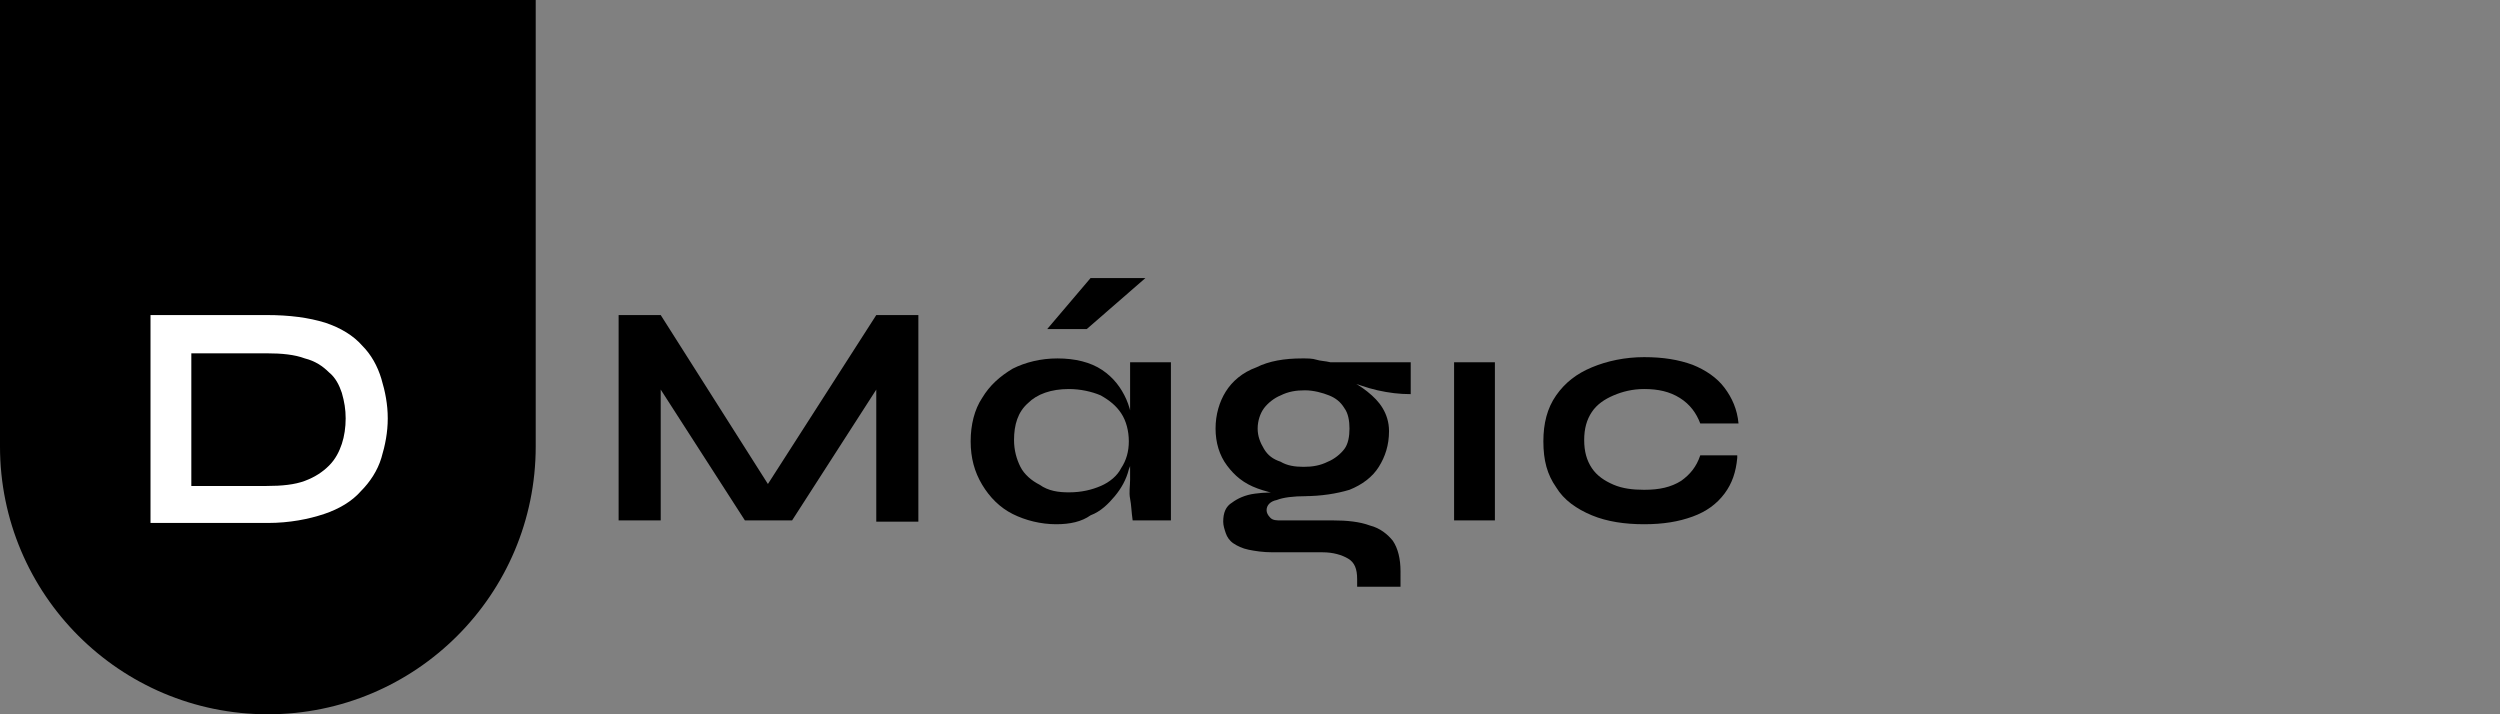
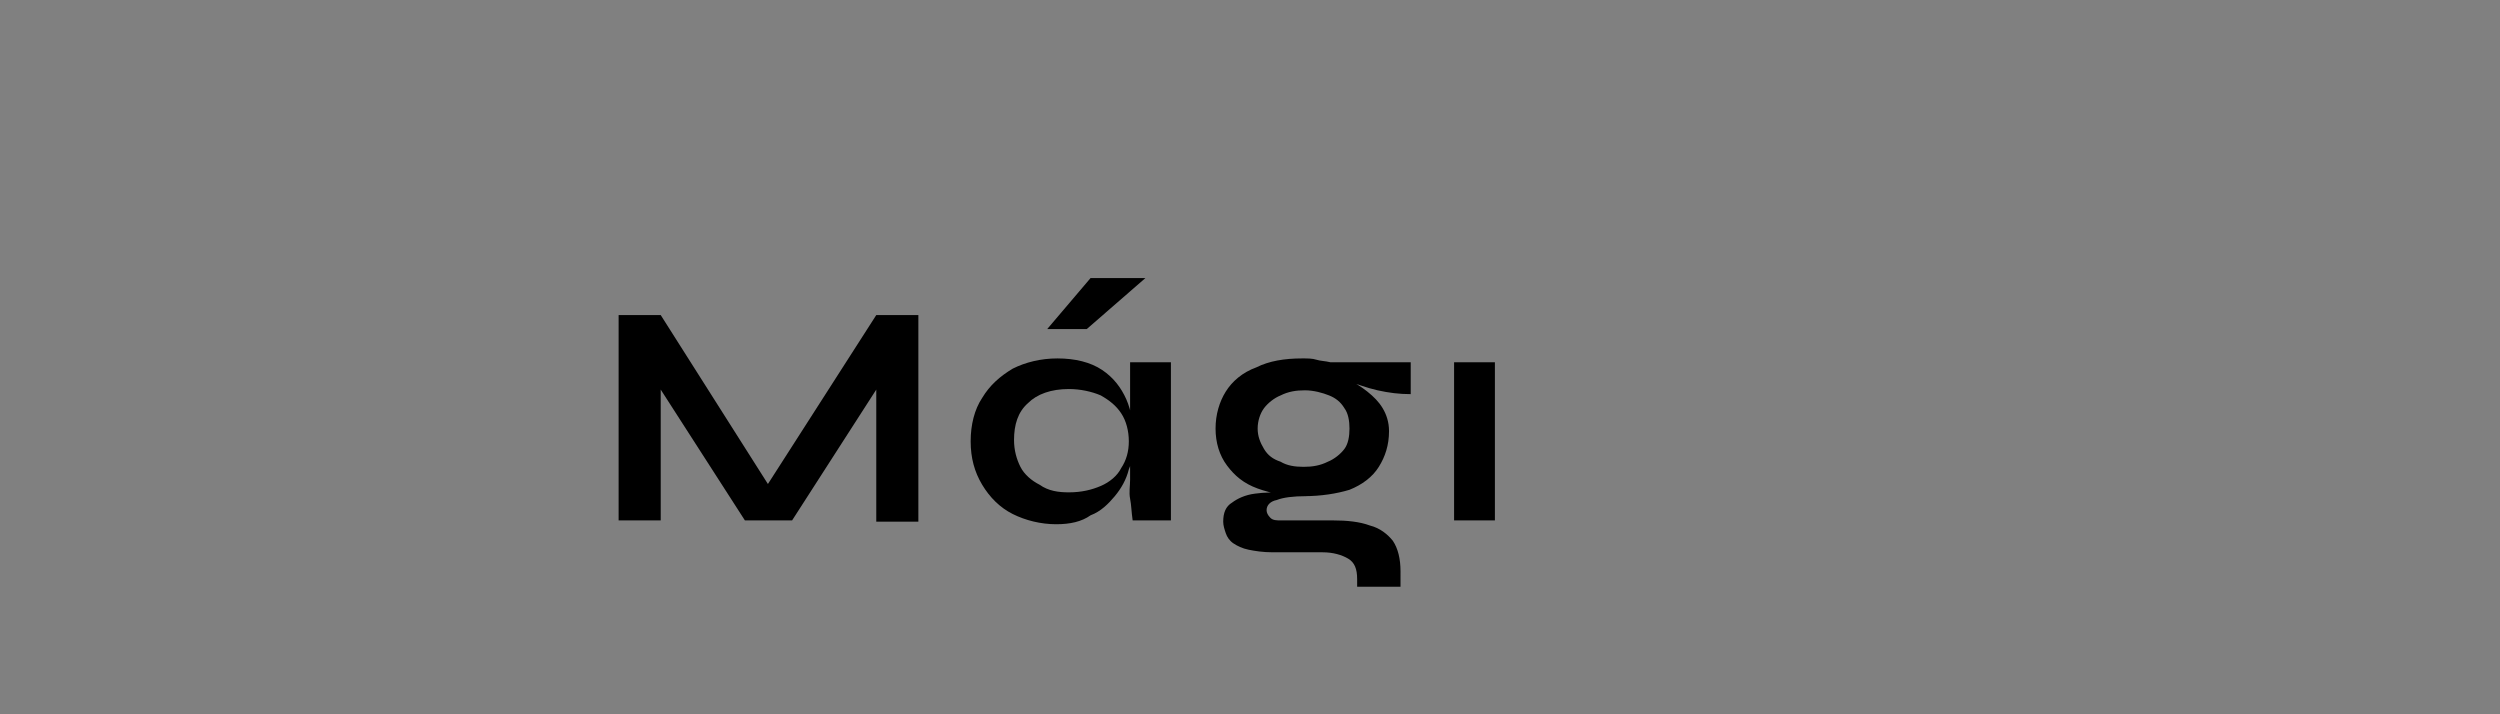
<svg xmlns="http://www.w3.org/2000/svg" id="Layer_1" x="0px" y="0px" viewBox="0 0 196 56" style="enable-background:new 0 0 196 56;" xml:space="preserve">
  <rect x="0" y="0" width="196" height="56" fill="#808080" stroke="none" />
  <style type="text/css">	.st0{fill-rule:evenodd;clip-rule:evenodd;}	.st1{fill:none;}	.st2{fill:#FFFFFF;}</style>
-   <path class="st0" d="M0,0h42v35c0,11.6-9.4,21-21,21S0,46.6,0,35V0z" />
  <g>
    <rect x="46.5" y="23.4" class="st1" width="143.6" height="18.8" />
    <path d="M61,39.2h-1.6l9.3-14.5H72v16.2h-3.3V29.1l0.8,0.2l-7.4,11.5h-3.7l-7.4-11.5l0.8-0.2v11.7h-3.3V24.7h3.3L61,39.2z" />
    <path d="M82.8,41.1c-1.2,0-2.4-0.3-3.4-0.8c-1-0.5-1.8-1.3-2.4-2.3c-0.6-1-0.9-2.1-0.9-3.4c0-1.3,0.3-2.5,0.9-3.4  c0.6-1,1.4-1.7,2.4-2.3c1-0.5,2.2-0.8,3.5-0.8c1.4,0,2.6,0.3,3.5,0.9s1.5,1.4,1.9,2.3s0.6,2.1,0.6,3.3c0,0.7-0.1,1.5-0.4,2.2  c-0.2,0.8-0.6,1.5-1.1,2.1s-1.1,1.2-1.9,1.5C84.8,40.9,83.9,41.1,82.8,41.1z M83.8,38.6c1,0,1.8-0.2,2.5-0.5  c0.7-0.3,1.3-0.8,1.6-1.4c0.4-0.6,0.6-1.3,0.6-2.1c0-0.8-0.2-1.6-0.6-2.2c-0.4-0.6-0.9-1-1.6-1.4c-0.7-0.3-1.6-0.5-2.5-0.5  c-1.4,0-2.5,0.4-3.2,1.1c-0.8,0.7-1.1,1.7-1.1,2.9c0,0.8,0.2,1.5,0.5,2.1s0.9,1.1,1.5,1.4C82.2,38.5,83,38.6,83.8,38.6z M82.1,25.8  l3.4-4h4.3l-4.6,4H82.1z M88.6,28.4h3.2v12.4h-3c-0.1-0.7-0.1-1.2-0.2-1.7s0-1,0-1.5V28.4z" />
    <path d="M102.2,38.9c-1.3,0-2.5-0.2-3.6-0.6s-1.8-1-2.4-1.8c-0.6-0.8-0.9-1.8-0.9-2.9c0-1.1,0.3-2.1,0.8-2.9  c0.5-0.8,1.3-1.5,2.4-1.9c1-0.5,2.2-0.7,3.6-0.7c0.4,0,0.8,0,1.1,0.1s0.7,0.1,1.1,0.2l6.3,0v2.5c-0.9,0-1.7-0.1-2.6-0.3  s-1.6-0.5-2.3-0.7l-0.1-0.2c0.6,0.3,1.1,0.6,1.6,1s0.9,0.8,1.2,1.3c0.3,0.5,0.5,1.1,0.5,1.8c0,1.1-0.3,2-0.8,2.8  c-0.5,0.8-1.3,1.4-2.3,1.8C104.8,38.7,103.6,38.9,102.2,38.9z M106.4,46v-0.6c0-0.8-0.2-1.3-0.7-1.6c-0.5-0.3-1.2-0.5-2-0.5h-3.9  c-0.8,0-1.4-0.1-1.9-0.2c-0.5-0.1-0.9-0.3-1.2-0.5c-0.3-0.2-0.5-0.5-0.6-0.8c-0.1-0.3-0.2-0.6-0.2-0.9c0-0.7,0.2-1.2,0.7-1.5  c0.4-0.3,1-0.6,1.8-0.7c0.7-0.1,1.5-0.1,2.4-0.1l1.6,0.3c-1,0-1.8,0.1-2.3,0.3c-0.5,0.1-0.8,0.4-0.8,0.8c0,0.2,0.1,0.4,0.3,0.6  s0.5,0.2,0.8,0.2h4.1c1.1,0,2.1,0.1,2.9,0.4c0.8,0.2,1.4,0.7,1.8,1.2c0.4,0.6,0.6,1.4,0.6,2.4V46H106.4z M102.2,36.6  c0.7,0,1.3-0.1,1.9-0.4c0.5-0.2,1-0.6,1.3-1c0.3-0.4,0.4-1,0.4-1.6c0-0.6-0.1-1.2-0.4-1.6c-0.3-0.5-0.7-0.8-1.2-1  c-0.5-0.2-1.2-0.4-1.9-0.4c-0.7,0-1.3,0.1-1.9,0.4c-0.5,0.2-1,0.6-1.3,1s-0.5,1-0.5,1.6c0,0.6,0.2,1.1,0.5,1.6s0.7,0.8,1.3,1  C100.9,36.5,101.5,36.6,102.2,36.6z" />
    <path d="M114,28.4h3.2v12.4H114V28.4z" />
-     <path d="M136.2,35.9c-0.1,1.1-0.4,2-1,2.8c-0.6,0.8-1.4,1.4-2.5,1.8c-1.1,0.4-2.3,0.6-3.8,0.6c-1.5,0-2.9-0.2-4.1-0.7  s-2.2-1.2-2.8-2.2c-0.7-1-1-2.1-1-3.6c0-1.4,0.3-2.6,1-3.6c0.7-1,1.6-1.7,2.8-2.2s2.6-0.8,4.1-0.8c1.5,0,2.7,0.2,3.8,0.6  c1,0.4,1.9,1,2.5,1.8s1,1.7,1.1,2.8h-3c-0.3-0.8-0.8-1.5-1.6-2s-1.7-0.7-2.8-0.7c-0.9,0-1.7,0.2-2.4,0.5s-1.3,0.7-1.7,1.3  c-0.4,0.6-0.6,1.3-0.6,2.2c0,0.9,0.2,1.6,0.6,2.2c0.4,0.6,1,1,1.7,1.3c0.7,0.3,1.5,0.4,2.4,0.4c1.2,0,2.1-0.2,2.9-0.7  c0.7-0.5,1.2-1.1,1.5-2H136.2z" />
  </g>
  <g>
-     <path class="st2" d="M20.9,24.7c1.8,0,3.3,0.2,4.6,0.6c1.2,0.4,2.2,1,2.9,1.8c0.7,0.7,1.2,1.6,1.5,2.6c0.3,1,0.5,2,0.5,3.1  c0,1.1-0.2,2.1-0.5,3.1c-0.3,1-0.9,1.9-1.6,2.6c-0.7,0.8-1.7,1.4-2.9,1.8c-1.2,0.4-2.7,0.7-4.4,0.7h-9.2V24.7H20.9z M15,38.1h5.9  c1.2,0,2.2-0.1,3-0.4c0.8-0.3,1.4-0.7,1.9-1.2c0.5-0.5,0.8-1.1,1-1.7c0.2-0.6,0.3-1.3,0.3-2c0-0.7-0.1-1.3-0.3-2  c-0.2-0.6-0.5-1.2-1-1.6c-0.5-0.5-1.1-0.9-1.9-1.1c-0.8-0.3-1.8-0.4-3-0.4H15V38.1z" />
-   </g>
+     </g>
</svg>